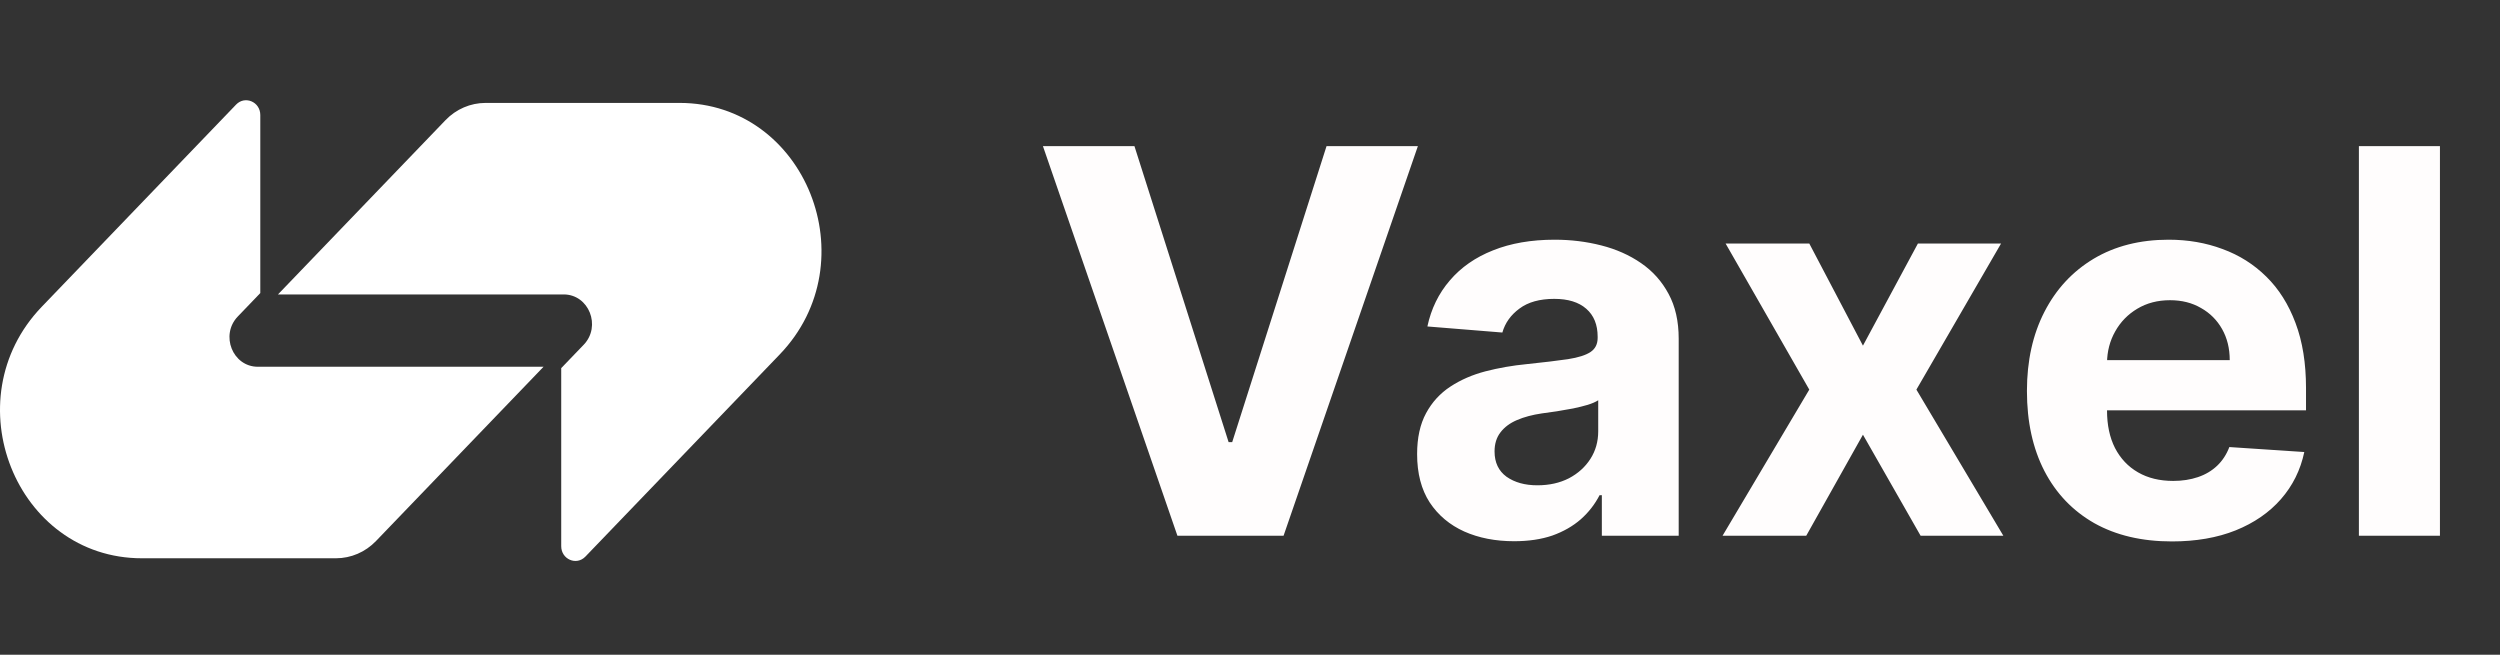
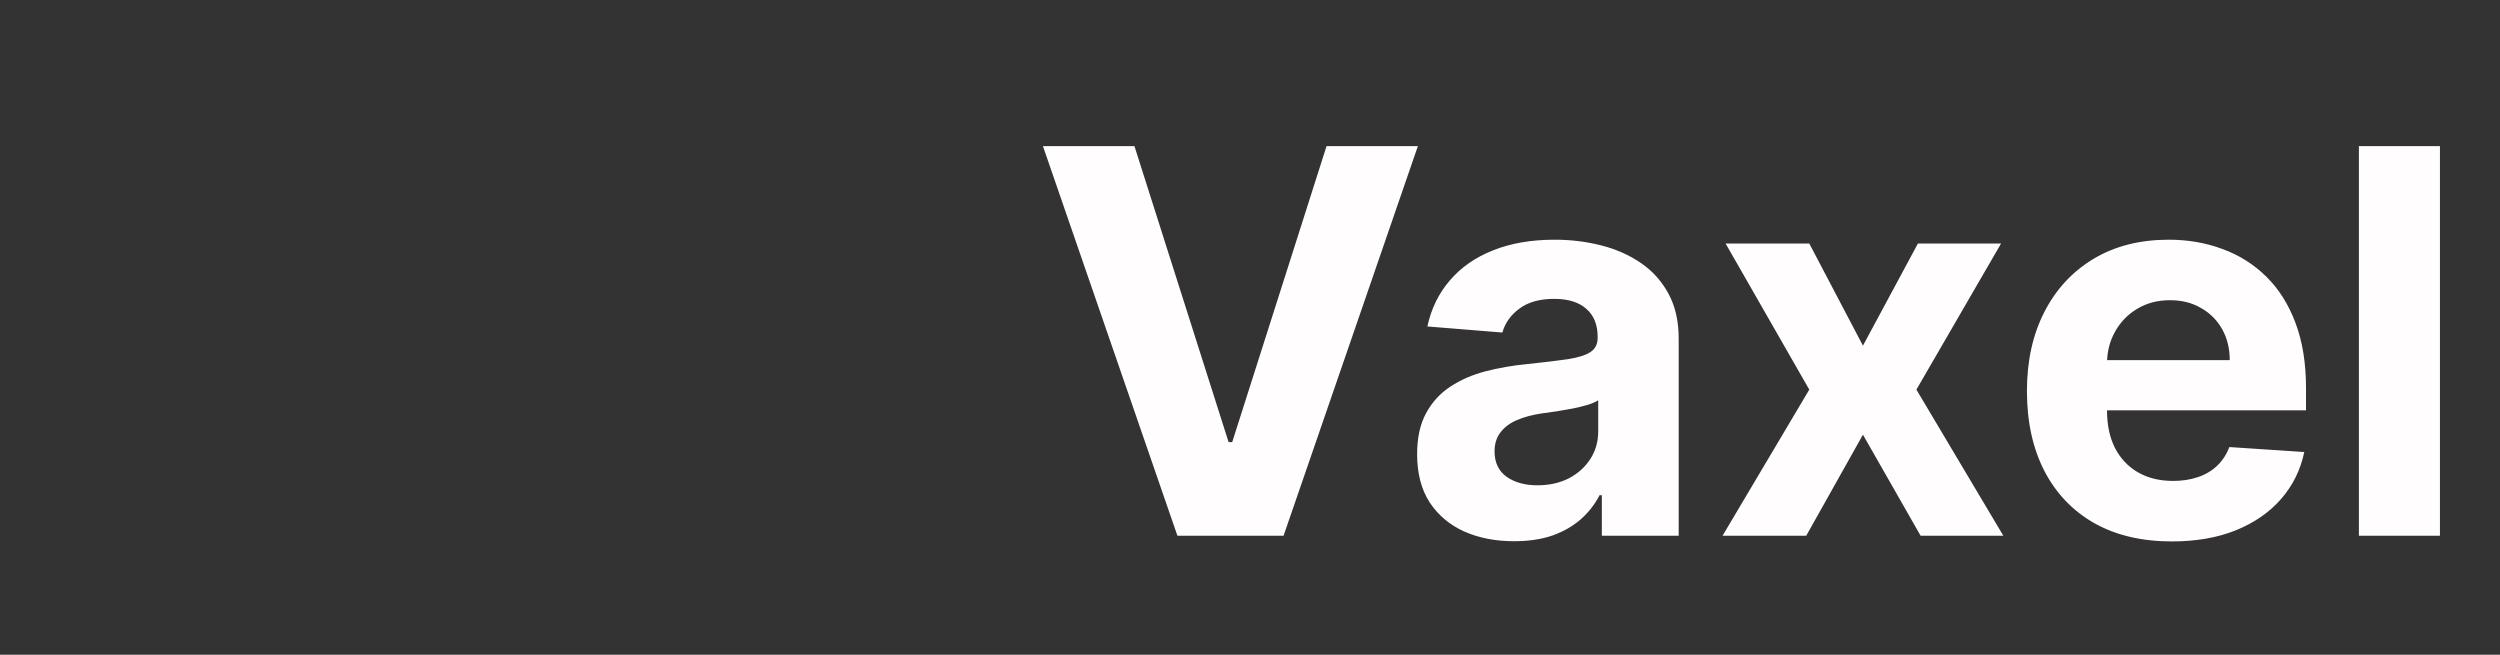
<svg xmlns="http://www.w3.org/2000/svg" width="84" height="22" viewBox="0 0 84 22" fill="none">
  <rect x="0" y="0" width="84" height="22" fill="#333333" stroke="none" />
-   <path d="M14.968 4.038C15.325 3.666 15.81 3.458 16.315 3.458C18.586 3.458 20.727 3.458 22.834 3.458C27.074 3.458 29.197 8.79 26.199 11.909L19.669 18.702C19.369 19.014 18.857 18.793 18.857 18.352V12.369L19.612 11.584C20.211 10.96 19.787 9.893 18.939 9.893H9.34L14.968 4.038Z" fill="white" />
-   <path d="M12.634 18.178C12.277 18.55 11.793 18.758 11.288 18.758C9.016 18.758 6.876 18.758 4.768 18.758C0.529 18.758 -1.594 13.426 1.403 10.307L7.933 3.514C8.233 3.202 8.746 3.423 8.746 3.864L8.746 9.847L7.991 10.633C7.391 11.256 7.816 12.323 8.664 12.323L18.263 12.323L12.634 18.178Z" fill="white" />
  <path d="M38.117 4.909L41.281 14.855H41.402L44.572 4.909H47.641L43.128 18H39.561L35.042 4.909H38.117ZM50.875 18.185C50.249 18.185 49.69 18.077 49.2 17.859C48.71 17.638 48.322 17.312 48.037 16.881C47.756 16.447 47.615 15.905 47.615 15.258C47.615 14.712 47.715 14.254 47.916 13.883C48.116 13.513 48.389 13.214 48.734 12.989C49.079 12.763 49.471 12.592 49.91 12.477C50.353 12.362 50.818 12.281 51.303 12.234C51.874 12.175 52.335 12.119 52.684 12.068C53.033 12.013 53.287 11.932 53.445 11.825C53.602 11.719 53.681 11.561 53.681 11.352V11.314C53.681 10.909 53.553 10.596 53.298 10.374C53.046 10.153 52.688 10.042 52.224 10.042C51.734 10.042 51.344 10.151 51.054 10.368C50.764 10.581 50.572 10.849 50.479 11.173L47.96 10.969C48.088 10.372 48.34 9.857 48.715 9.422C49.09 8.983 49.573 8.646 50.166 8.412C50.762 8.173 51.453 8.054 52.237 8.054C52.782 8.054 53.304 8.118 53.803 8.246C54.306 8.374 54.751 8.572 55.139 8.84C55.531 9.109 55.84 9.454 56.065 9.876C56.291 10.293 56.404 10.794 56.404 11.378V18H53.822V16.639H53.745C53.587 16.945 53.377 17.216 53.112 17.45C52.848 17.68 52.531 17.861 52.16 17.994C51.789 18.121 51.361 18.185 50.875 18.185ZM51.655 16.306C52.056 16.306 52.409 16.227 52.716 16.07C53.023 15.908 53.264 15.69 53.438 15.418C53.613 15.145 53.7 14.836 53.7 14.491V13.449C53.615 13.504 53.498 13.555 53.349 13.602C53.204 13.645 53.04 13.685 52.857 13.724C52.673 13.758 52.49 13.79 52.307 13.82C52.124 13.845 51.958 13.869 51.808 13.89C51.489 13.937 51.21 14.011 50.971 14.114C50.732 14.216 50.547 14.354 50.415 14.529C50.283 14.7 50.217 14.913 50.217 15.168C50.217 15.539 50.351 15.822 50.619 16.018C50.892 16.21 51.237 16.306 51.655 16.306ZM60.792 8.182L62.595 11.614L64.442 8.182H67.236L64.391 13.091L67.312 18H64.532L62.595 14.606L60.69 18H57.878L60.792 13.091L57.98 8.182H60.792ZM72.976 18.192C71.966 18.192 71.096 17.987 70.368 17.578C69.643 17.165 69.085 16.581 68.693 15.827C68.301 15.068 68.105 14.171 68.105 13.136C68.105 12.126 68.301 11.239 68.693 10.477C69.085 9.714 69.637 9.119 70.349 8.693C71.064 8.267 71.904 8.054 72.867 8.054C73.515 8.054 74.118 8.158 74.676 8.367C75.238 8.572 75.728 8.881 76.146 9.294C76.568 9.707 76.896 10.227 77.13 10.854C77.365 11.476 77.482 12.204 77.482 13.04V13.788H69.192V12.1H74.919C74.919 11.708 74.834 11.361 74.663 11.058C74.493 10.756 74.256 10.519 73.954 10.349C73.655 10.174 73.308 10.087 72.912 10.087C72.498 10.087 72.132 10.182 71.812 10.374C71.497 10.562 71.25 10.815 71.071 11.135C70.892 11.45 70.8 11.802 70.796 12.19V13.794C70.796 14.28 70.885 14.7 71.064 15.053C71.248 15.407 71.505 15.68 71.838 15.871C72.17 16.063 72.564 16.159 73.02 16.159C73.323 16.159 73.6 16.116 73.851 16.031C74.103 15.946 74.318 15.818 74.497 15.648C74.676 15.477 74.812 15.268 74.906 15.021L77.424 15.188C77.297 15.793 77.034 16.321 76.638 16.773C76.246 17.22 75.739 17.57 75.117 17.821C74.499 18.068 73.785 18.192 72.976 18.192ZM81.982 4.909V18H79.259V4.909H81.982Z" fill="#FFFDFD" />
</svg>